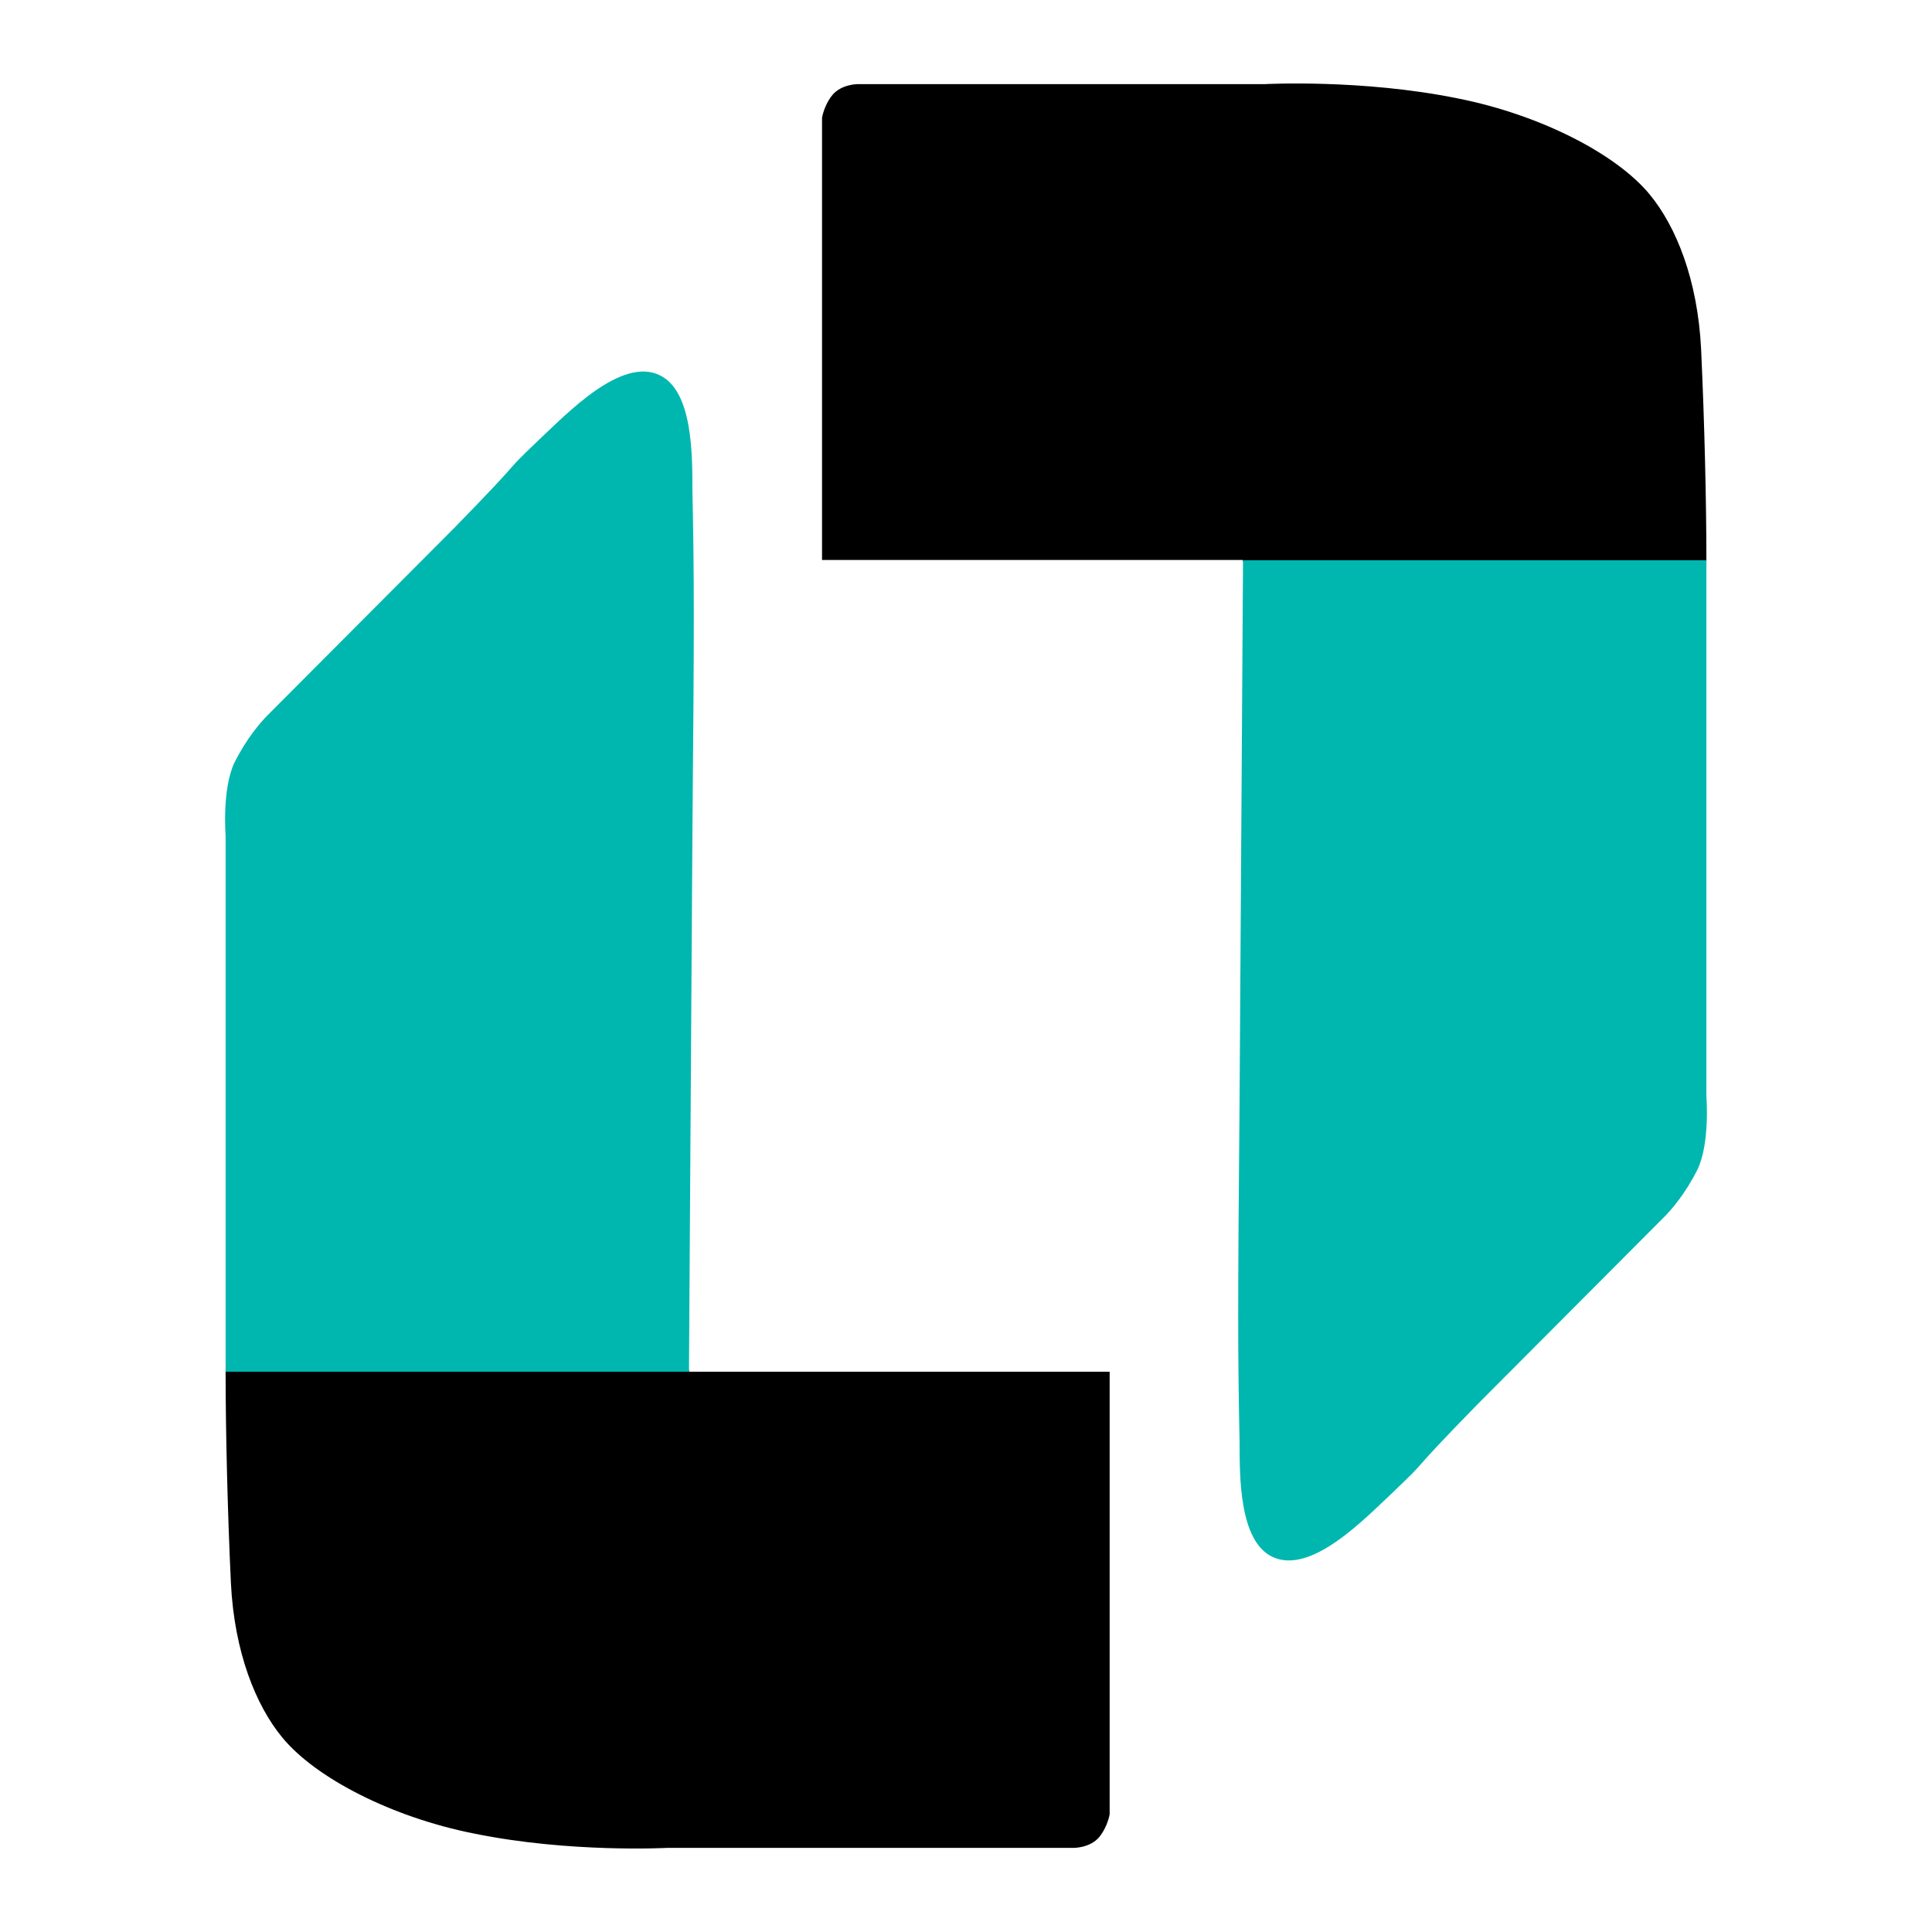
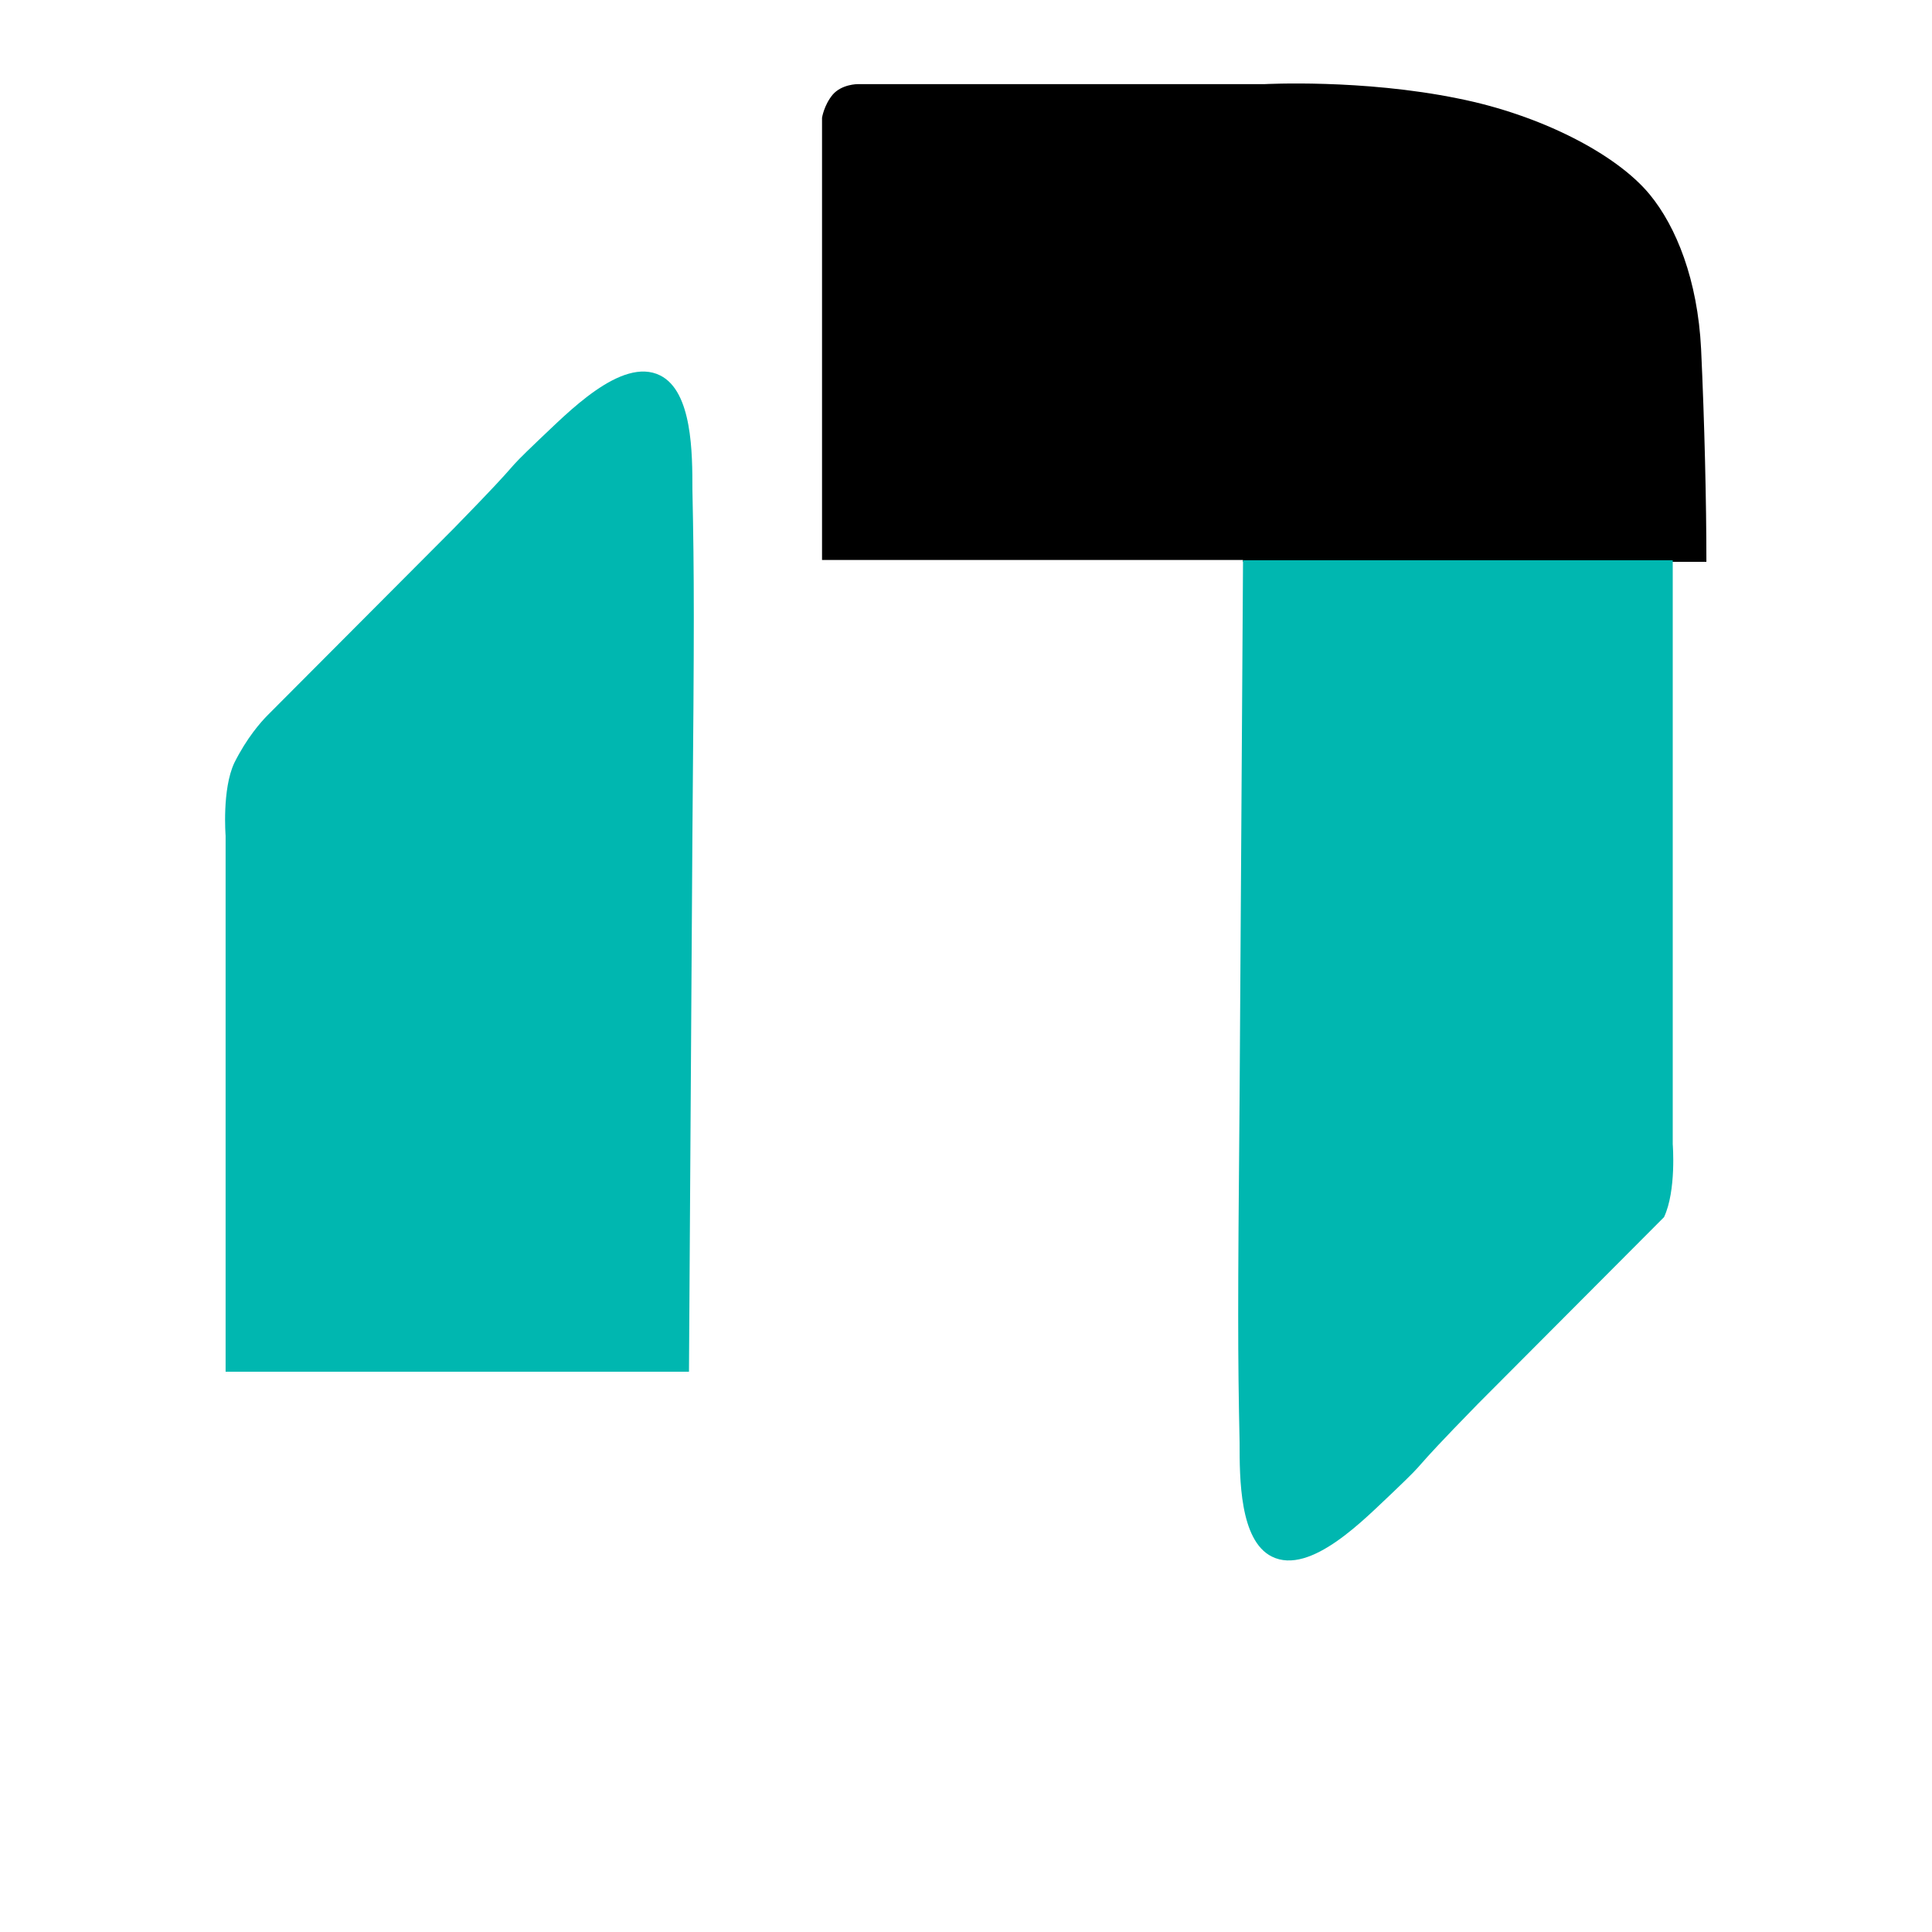
<svg xmlns="http://www.w3.org/2000/svg" version="1.1" id="Layer_1" x="0px" y="0px" viewBox="0 0 620 620" style="enable-background:new 0 0 620 620;" xml:space="preserve">
  <style type="text/css">
	.st0{fill-rule:evenodd;clip-rule:evenodd;}
	.st1{fill-rule:evenodd;clip-rule:evenodd;fill:#00B7B0;}
</style>
  <g>
    <path class="st0" d="M547.6,179.8c0-18.2-0.6-44.4-1.7-67.8c-1.1-22.2-8-39.3-16.5-49.6c-10.8-13.1-35.3-25.6-61.5-30.8   c-30.8-6.3-62.1-4.6-62.1-4.6H275.2c0,0-5.1,0-8,3.4c-2.8,3.4-3.4,7.4-3.4,7.4v141.9h135.1v0.6h148.7V179.8L547.6,179.8z" />
-     <path class="st0" d="M72.4,440.2c0,18.2,0.6,44.4,1.7,67.8c1.1,22.2,8,39.3,16.5,49.6c10.8,13.1,35.3,25.6,61.5,30.8   c30.8,6.3,62.1,4.6,62.1,4.6h130.5c0,0,5.1,0,8-3.4c2.8-3.4,3.4-7.4,3.4-7.4v-142h-135v-0.6H72.4V440.2z" />
    <path class="st1" d="M86,229.4c-2.3,2.3-6.8,7.4-10.8,15.4c-4,8.5-2.8,23.4-2.8,23.4V418v22.2h148.7l1.1-172.1   c0.6-67.2,0.6-82.6,0-111.1c0-11.4,0-31.3-10.3-36.5c-12.5-6.3-30.2,12.5-38.8,20.5c-13.7,13.1-2.3,2.8-27.4,28.5" />
-     <path class="st1" d="M534,390.6c2.3-2.3,6.8-7.4,10.8-15.4c4-8.5,2.8-23.4,2.8-23.4V202v-22.2H398.9l-1.1,172.1   c-0.6,67.2-0.6,82.6,0,111.1c0,11.4,0,31.3,10.3,36.5c12.5,6.3,30.2-12.5,38.8-20.5c13.7-13.1,2.3-2.8,27.4-28.5" />
+     <path class="st1" d="M534,390.6c4-8.5,2.8-23.4,2.8-23.4V202v-22.2H398.9l-1.1,172.1   c-0.6,67.2-0.6,82.6,0,111.1c0,11.4,0,31.3,10.3,36.5c12.5,6.3,30.2-12.5,38.8-20.5c13.7-13.1,2.3-2.8,27.4-28.5" />
  </g>
</svg>